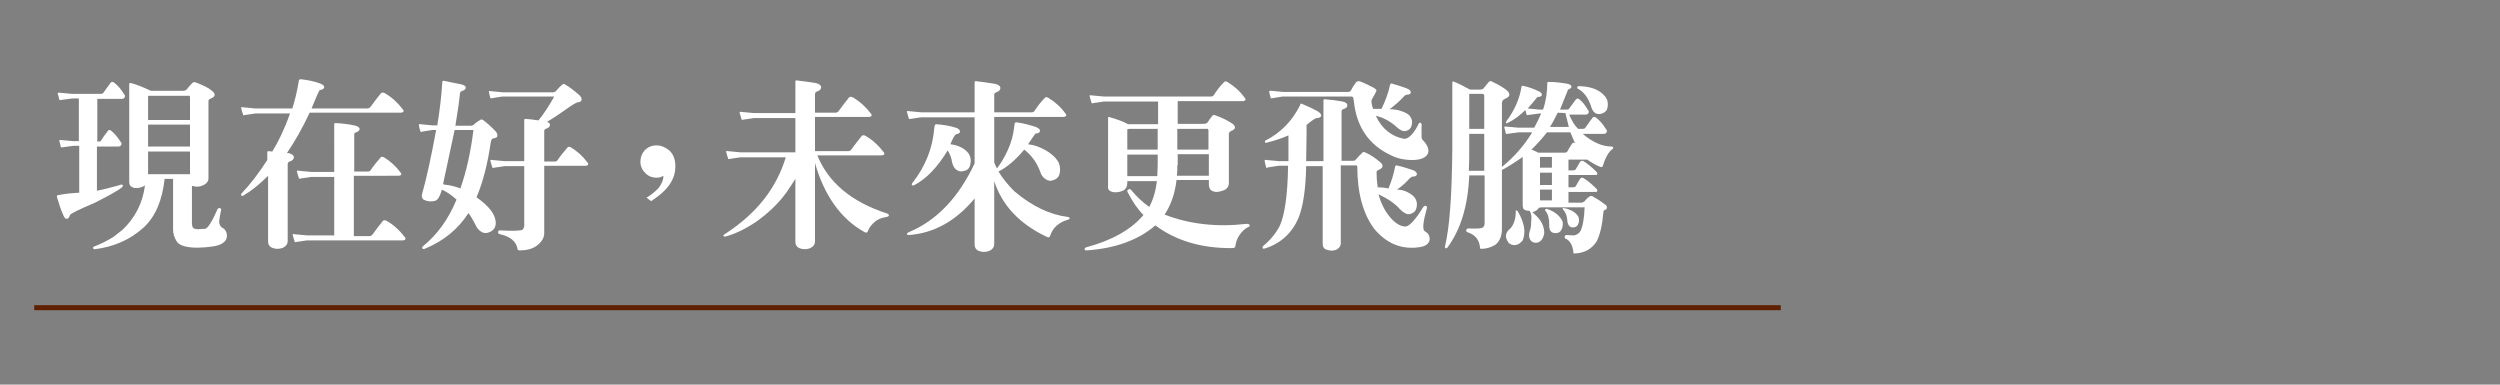
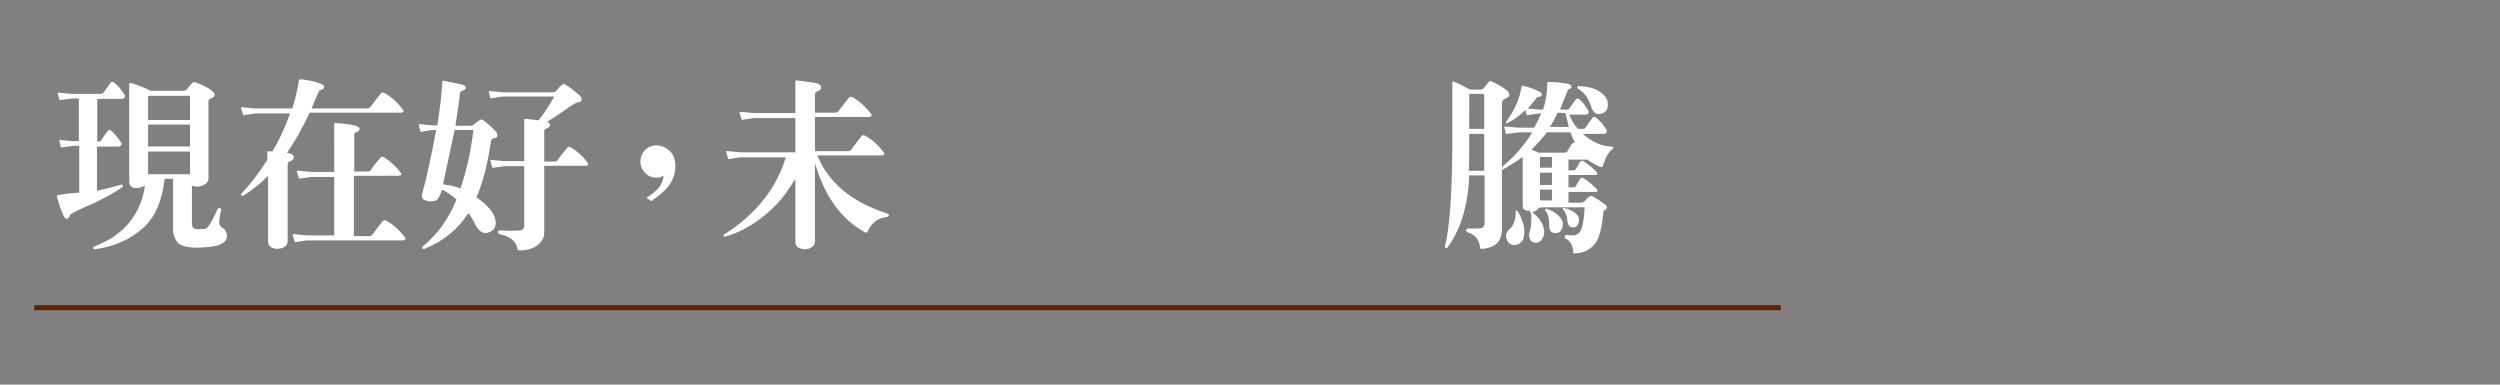
<svg xmlns="http://www.w3.org/2000/svg" version="1.1" id="圖層_1" x="0px" y="0px" viewBox="0 0 650 100" style="enable-background:new 0 0 650 100;" xml:space="preserve">
  <rect x="0" y="0" width="650" height="100" fill="#808080" stroke="none" />
  <style type="text/css">
	.st0{fill:none;stroke:#5F2000;stroke-width:1.307;stroke-miterlimit:10;}
	.st1{fill:#FFFFFF;}
</style>
  <g>
    <line class="st0" x1="8.9" y1="80" x2="463" y2="80" />
    <g>
      <path class="st1" d="M20.6,50.1V37.9h-1.4l-3,0.4c-0.2,0.1-0.3,0-0.4-0.1c-0.1-0.5-0.2-1.1-0.4-1.6c0-0.2,0.1-0.2,0.4-0.2l3.3,0.3    h1.4V25.6h-1.7l-3,0.4c-0.2,0.1-0.3,0-0.4-0.1c-0.1-0.5-0.2-1.1-0.4-1.6c0-0.2,0.1-0.2,0.4-0.2l3.3,0.3h7.5c0.3,0,0.6-0.1,0.7-0.3    c0.5-0.7,1.1-1.6,1.8-2.5c0.2-0.4,0.6-0.4,1-0.1c0.9,0.7,1.8,1.7,2.5,2.9c0.3,0.3,0.4,0.6,0.2,0.9c-0.1,0.2-0.3,0.4-0.7,0.4h-6.4    v11.1h0.4c0.3,0,0.5-0.1,0.6-0.3c0.4-0.7,1-1.5,1.7-2.4c0.2-0.4,0.6-0.4,0.9-0.1c0.9,0.7,1.7,1.7,2.4,2.8c0.3,0.3,0.4,0.6,0.2,0.9    c-0.1,0.2-0.3,0.4-0.7,0.4h-5.6v11.5c1.9-0.4,3.9-0.9,6-1.5c0.3-0.2,0.6-0.1,0.7,0c0.1,0.2,0,0.5-0.3,0.7c-1,0.8-3.4,2.1-6.9,3.9    c-4.3,1.8-6.4,2.9-6.5,3.2c-0.2,0.6-0.4,0.9-0.8,1c-0.4,0-0.7-0.3-1-1.1c-0.6-1.3-1.1-2.9-1.6-4.6c-0.1-0.3,0.1-0.5,0.5-0.5    C17.3,50.3,19,50.2,20.6,50.1z M45.1,46.5h-2.3c-0.6,5.6-2.4,9.8-5.4,12.6c-3.5,3.2-7.8,5.1-12.8,5.7c-0.2,0-0.4-0.1-0.4-0.3    c0-0.2,0.1-0.4,0.3-0.4c1.5-0.6,3.2-1.4,5-2.5c0.8-0.6,1.6-1.3,2.3-1.8c3.3-3.1,5.3-7,5.9-11.6c-0.6,0.4-1.4,0.7-2.3,0.7    c-0.6,0-1.1-0.2-1.4-0.5c-0.3-0.2-0.4-0.7-0.4-1.2V22c0-0.2,0-0.3,0.1-0.4c0.1,0,0.2,0,0.4,0c1.5,0.4,3.2,1.1,5.1,2h8.4    c0.4,0,0.7-0.1,0.9-0.3c0.6-0.8,1.1-1.3,1.3-1.5c0.3-0.4,0.6-0.5,1-0.4c1.9,0.7,3.4,1.4,4.3,2.2c1.1,0.9,0.9,1.6-0.5,2.1    c-0.3,0.2-0.4,0.3-0.4,0.6v20.1c0,0.6-0.3,1.1-0.9,1.5c-1.1,0.7-2.2,0.8-3.4,0.4v9.7c0,0.5,0.1,0.8,0.2,1.1    c0.2,0.3,0.6,0.5,1.4,0.5c0.9-0.1,1.5-0.1,1.8-0.1c0.7-0.1,1.8-1.8,3.2-5c0.1-0.3,0.3-0.4,0.6-0.4c0.3,0,0.4,0.2,0.4,0.5    c-0.2,0.9-0.4,1.8-0.5,2.8c-0.1,0.7,0.2,1.3,0.6,1.7c0.9,0.4,1.4,1.2,1.4,2.2c0,0.9-0.5,1.6-1.4,2.1c-1.1,0.6-3.1,0.9-6.2,1    c-3,0-4.9-0.6-5.5-1.7c-0.6-1-0.9-2-0.9-3V46.5z M38.5,31.2h10.9v-6c-0.1-0.3-0.2-0.4-0.5-0.3H38.5V31.2z M38.5,38.1h10.9v-5.7    H38.5V38.1z M38.5,45.3h10.9v-5.9H38.5V45.3z" />
      <path class="st1" d="M69.6,45.8c-2.1,2.1-4.2,3.8-6.4,5.1c-0.2,0.1-0.4,0-0.5-0.1c-0.1-0.2,0-0.3,0.1-0.5c2.3-2.4,4.5-5.3,6.7-8.7    l0-1.4c0-0.2,0-0.4,0-0.6c0-0.2,0.1-0.3,0.3-0.3c0.4,0,0.7,0.1,1,0.1c1.6-2.6,3.2-5.9,4.6-9.9h-9l-2.7,0.4    c-0.3,0.1-0.5,0.1-0.5-0.1c-0.2-0.5-0.3-1.1-0.5-1.7c-0.1-0.2,0.1-0.3,0.5-0.2l3.2,0.3H76c0.6-1.8,1.2-4.2,1.7-7.2    c0-0.2,0.2-0.4,0.5-0.4c1.7,0.2,3.4,0.5,5,1.1c0.8,0.3,1.1,0.6,1.1,1c-0.1,0.4-0.4,0.6-1.1,0.7c-0.2,0-0.9,1.6-2.2,4.8h14.5    c0.4,0,0.7-0.2,0.9-0.5c0.8-1.1,1.7-2.3,2.6-3.4c0.2-0.3,0.6-0.3,1-0.1c1.9,1.1,3.4,2.5,4.7,4.2c0.2,0.2,0.3,0.5,0.2,0.6    c-0.1,0.2-0.4,0.3-0.8,0.3H80.5c-1.8,3.9-3.8,7.4-5.9,10.5c0.2,0,0.3,0,0.4,0c0.9,0.2,1.4,0.6,1.4,1.1c0,0.5-0.4,0.9-1.1,1.1    c-0.3,0.1-0.5,0.3-0.5,0.7l0,19.9c0,0.8-0.4,1.4-1.2,1.8c-1,0.4-2.1,0.4-3.1-0.1c-0.5-0.3-0.8-0.8-0.8-1.5V45.8z M86.9,61.6V46h-6    l-2.7,0.4c-0.3,0.1-0.5,0.1-0.5-0.1c-0.2-0.5-0.3-1.1-0.5-1.7c-0.1-0.2,0.1-0.3,0.5-0.2l3.2,0.3h6V33c0-0.2,0-0.5,0-0.8    c0-0.1,0.1-0.2,0.3-0.2c1.9,0.1,3.7,0.3,5.3,0.7c0.6,0.2,1,0.5,1,0.8c0,0.4-0.3,0.7-0.9,0.9c-0.4,0.1-0.5,0.3-0.5,0.6v9.6h3.5    c0.4,0,0.6-0.1,0.8-0.4c0.7-1.1,1.6-2.1,2.5-3.2c0.2-0.3,0.6-0.3,0.9-0.1c1.7,1,3.2,2.4,4.3,3.9c0.2,0.2,0.3,0.5,0.2,0.6    c-0.1,0.2-0.4,0.3-0.8,0.3H92v15.7H96c0.4,0,0.7-0.2,0.9-0.5c0.8-1.1,1.7-2.3,2.6-3.4c0.2-0.3,0.6-0.3,1-0.1    c1.9,1.1,3.4,2.5,4.7,4.2c0.2,0.2,0.3,0.5,0.2,0.6c-0.1,0.2-0.4,0.3-0.8,0.3H79.8l-2.7,0.4c-0.3,0.1-0.5,0.1-0.5-0.1    c-0.2-0.5-0.3-1.1-0.5-1.7c-0.1-0.2,0.1-0.3,0.5-0.2l3.2,0.3H86.9z" />
      <path class="st1" d="M114.9,49.3c-0.5,1.7-1,2.6-1.7,2.9c-1.1,0.3-2.1,0.2-3.1-0.3c-0.4-0.4-0.5-0.8-0.4-1.3    c1.2-4.2,2.4-9.8,3.7-16.8h-1l-2.5,0.4c-0.4,0.2-0.6,0.1-0.6-0.1c-0.2-0.5-0.3-1-0.4-1.6c0-0.2,0.2-0.3,0.5-0.2l3.1,0.3h1.2    c0.7-4.3,1.1-8,1.3-11.2c0-0.3,0.1-0.4,0.4-0.4c1.4,0.3,2.8,0.6,4.4,0.9c0.9,0.2,1.3,0.5,1.3,0.9c0,0.4-0.4,0.7-1.1,0.9    c-0.2,0.1-0.3,0.2-0.4,0.5c-0.2,2.1-0.6,5-1.2,8.5h3.8c0.5,0,0.8-0.1,1-0.3c0.5-0.5,1.1-0.9,1.8-1.3c0.2-0.1,0.4,0,0.6,0.1    c1.3,1,2.4,2,3.4,3.1c0.2,0.3,0.4,0.7,0.3,1.1c0,0.3-0.4,0.5-1.1,0.6c-0.3,0.1-0.5,0.4-0.6,1c-0.8,5.5-2,10.3-3.7,14.3    c3.4,2.4,5,4.6,5,6.7c0,1-0.5,1.8-1.3,2.2c-0.9,0.5-1.7,0.5-2.4,0.1c-0.7-0.4-1.3-1.1-1.7-2.1c-0.5-1-1.1-2-1.7-2.8    c-2.7,4.2-6.5,7.3-11.4,9.3c-0.4,0.1-0.6,0-0.6-0.2c-0.1-0.2,0-0.3,0.2-0.5c3.7-3,6.6-7,8.7-12.1    C117.5,50.8,116.2,49.9,114.9,49.3z M116.4,48.1c1.2,0.2,2.3,0.5,3.3,0.9c1.6-4.5,2.7-9.6,3.4-15.2h-4.9c-1.7,8.2-2.8,12.9-3,14.1    C115.6,48,116,48.1,116.4,48.1z M141.5,43.2v17.4c0,1.2-0.6,2.2-1.7,3.1c-1.1,0.9-2.6,1.4-4.6,1.4c-0.3,0-0.5,0-0.6-0.2    c-0.3-2.1-1.9-3.4-4.6-4c-0.3-0.1-0.5-0.2-0.5-0.5c0-0.3,0.1-0.5,0.4-0.5c3.6,0.2,5.6,0.1,6-0.2c0.2-0.3,0.4-0.6,0.4-1V43.2h-5.1    l-2.7,0.4c-0.3,0.1-0.5,0.1-0.5-0.1c-0.2-0.5-0.3-1.1-0.5-1.7c-0.1-0.2,0.1-0.3,0.5-0.2l3.2,0.3h5.1l0-9.9c0-0.2,0-0.5,0-0.7    c0-0.3,0.1-0.4,0.3-0.4c1,0.1,2.2,0.2,3.4,0.4c1.5-1.8,2.8-3.9,4.1-6.2h-13.5l-2.5,0.4c-0.4,0.1-0.6,0.1-0.6,0    c-0.2-0.6-0.3-1.2-0.4-1.7c0-0.1,0.2-0.2,0.5-0.1l3.1,0.3H144c0.3-0.1,0.5-0.2,0.7-0.5c0.5-0.6,1-1.1,1.6-1.6    c0.2-0.1,0.4-0.1,0.5,0c1.3,0.7,2.5,1.7,3.8,2.8c0.5,0.5,0.7,0.9,0.6,1.3c-0.1,0.4-0.5,0.6-1.1,0.6c-0.2,0.1-0.9,0.4-1.9,1.1    c-2.1,1.5-4,2.8-6,4c0.5,0.1,0.8,0.4,0.8,0.8c0,0.4-0.4,0.8-1.1,1c-0.2,0.1-0.4,0.2-0.4,0.5v8h2.7c0.4,0,0.6-0.1,0.8-0.4    c0.7-1.1,1.6-2.1,2.5-3.2c0.2-0.3,0.6-0.3,0.9-0.1c1.7,1,3.2,2.4,4.3,3.9c0.2,0.2,0.3,0.5,0.2,0.6c-0.1,0.2-0.4,0.3-0.8,0.3H141.5    z" />
      <path class="st1" d="M170.7,37.8c1.1,0,2.2,0.4,3.3,1.3c1.1,1,1.6,2.4,1.6,4.2c0,1.5-0.4,2.9-1.2,4.2c-1,1.7-2.7,3.2-5.1,4.8    l-1.2-0.9c1.3-0.8,2.4-1.7,3.2-2.6c0.8-1.1,1.2-2.1,1.2-3.1c-0.5,0.3-1.1,0.5-1.7,0.5c-1.3,0-2.3-0.4-3.1-1.3    c-0.8-0.8-1.2-1.8-1.2-2.8c0-1.2,0.4-2.2,1.1-3C168.5,38.2,169.5,37.8,170.7,37.8z" />
      <path class="st1" d="M211.9,42.4v20.3c0,0.8-0.4,1.4-1.2,1.8c-1,0.4-2.1,0.4-3.1-0.1c-0.5-0.3-0.8-0.8-0.8-1.5V46.5    c-0.8,1.2-1.5,2.4-2.3,3.5c-2.1,2.9-4.8,5.5-8.1,7.8c-2.9,1.9-5.5,3.1-7.8,3.7c-0.3,0-0.4,0-0.5-0.1c-0.1-0.2,0.2-0.5,0.6-0.7    c8-5.2,13.2-11.8,15.6-19.8h-11.8l-2.7,0.4c-0.3,0.1-0.5,0.1-0.5-0.1c-0.2-0.5-0.3-1.1-0.5-1.7c-0.1-0.2,0.1-0.3,0.5-0.2l3.2,0.3    h14.3v-8.9H196l-2.7,0.4c-0.3,0.1-0.5,0.1-0.5-0.1c-0.2-0.5-0.3-1.1-0.5-1.7c-0.1-0.2,0.1-0.3,0.5-0.2l3.2,0.3h10.8l0-7.6    c0-0.2,0-0.4,0-0.6c0-0.2,0.1-0.3,0.3-0.3c1.6,0.2,3.3,0.4,5,0.7c0.9,0.2,1.4,0.6,1.4,1.1c0,0.5-0.4,0.9-1.1,1.1    c-0.3,0.1-0.5,0.3-0.5,0.7l0,4.8h5.3c0.4,0,0.7-0.2,0.9-0.5c0.8-1.1,1.7-2.3,2.6-3.4c0.2-0.3,0.6-0.3,1-0.1    c1.9,1.1,3.4,2.5,4.7,4.2c0.2,0.2,0.3,0.5,0.2,0.6c-0.1,0.2-0.4,0.3-0.8,0.3h-13.9v8.9h8.6c0.4,0,0.7-0.2,0.9-0.5    c0.8-1.1,1.7-2.3,2.6-3.4c0.2-0.3,0.6-0.3,1-0.1c1.9,1.1,3.4,2.5,4.7,4.2c0.2,0.2,0.3,0.5,0.2,0.6c-0.1,0.2-0.4,0.3-0.8,0.3h-16.6    c2.9,7.1,8.9,12.1,18.1,15.1c0.4,0.1,0.5,0.3,0.5,0.5c0,0.2-0.2,0.3-0.5,0.4c-1.4,0.2-2.4,0.6-3.2,1.3c-0.9,0.8-1.5,1.6-1.8,2.5    c-0.1,0.3-0.4,0.4-0.9,0.1C218.6,56.9,214.3,50.8,211.9,42.4z" />
-       <path class="st1" d="M258.5,47.1v16.3c0,0.8-0.4,1.4-1.2,1.8c-1,0.4-2.1,0.4-3.1-0.1c-0.5-0.3-0.8-0.8-0.8-1.5V51.6    c-4.8,5.8-10.5,9-17,9.5c-0.3,0-0.5,0-0.6-0.2c0-0.2,0.1-0.3,0.4-0.5c7.3-3,13-9,17.2-17.9v-12h-13.9l-2.7,0.4    c-0.3,0.1-0.5,0.1-0.5-0.1c-0.2-0.5-0.3-1.1-0.5-1.7c-0.1-0.2,0.1-0.3,0.5-0.2l3.2,0.3h13.9l0-7.2c0-0.2,0-0.4,0-0.6    c0-0.2,0.1-0.3,0.3-0.3c1.6,0.2,3.3,0.4,5,0.7c0.9,0.2,1.4,0.6,1.4,1.1c0,0.5-0.4,0.9-1.1,1.1c-0.3,0.1-0.5,0.3-0.5,0.7l0,4.5h9.7    c0.4,0,0.6-0.1,0.8-0.4c0.8-1.2,1.6-2.3,2.6-3.3c0.2-0.3,0.6-0.3,0.9-0.1c1.8,1.1,3.3,2.4,4.5,4.1c0.2,0.2,0.3,0.5,0.2,0.6    c-0.1,0.2-0.4,0.3-0.8,0.3h-17.9v11.9c0.2,0.5,0.5,1,0.7,1.5c1-1.3,1.9-2.8,2.7-4.5c1-2.1,1.6-4.3,1.8-6.4c0-0.2,0.1-0.5,0.1-0.7    c0-0.2,0.2-0.4,0.5-0.4c1.7,0.2,3.4,0.7,5,1.2c0.7,0.3,1.1,0.6,1.1,1c0,0.4-0.4,0.7-1.1,0.7c-0.1,0-0.8,1-2,2.8    c1.7,0.2,3.3,0.8,4.8,1.7c1.3,0.8,2.3,1.7,2.8,2.5c0.6,0.8,0.8,1.8,0.7,2.9c-0.1,1-0.5,1.7-1.4,2.1c-0.8,0.4-1.6,0.4-2.3-0.1    c-0.7-0.4-1.2-1.1-1.5-2.1c-0.9-2.4-2.3-4.2-4.1-5.6c-2.1,2.5-4.3,4.5-6.7,5.7c1.1,1.8,2.5,3.5,4.1,5.1c4.6,3.9,9.2,6.1,13.9,6.7    c0.3,0,0.4,0.1,0.5,0.3c0.1,0.2-0.1,0.3-0.4,0.4c-2.4,0.7-4,2.1-4.7,4.3c-0.1,0.3-0.4,0.4-0.8,0.2C265,58.2,260.5,53.3,258.5,47.1    z M246.4,39.1c-2.6,4.3-5.5,7.4-8.8,9.1c-0.2,0.1-0.4,0-0.5-0.1c-0.1-0.2,0-0.3,0.1-0.5c3.4-4.3,5.3-9.1,5.7-14.2    c0-0.2,0.1-0.5,0.1-0.7c0.1-0.2,0.2-0.4,0.4-0.4c1.7,0.1,3.5,0.4,5.1,0.9c0.7,0.2,1.1,0.6,1.1,1c0,0.4-0.4,0.6-1,0.7    c-0.3,0.1-0.8,0.9-1.5,2.6c2.2,0.3,3.8,1.1,4.8,2.5c0.5,0.8,0.6,1.7,0.4,2.7c-0.2,0.9-0.6,1.5-1.5,1.7c-0.8,0.3-1.5,0.2-2.2-0.3    c-0.6-0.5-0.9-1.2-1.1-2.1C247.4,41.1,247,40.1,246.4,39.1z" />
-       <path class="st1" d="M300.4,58.6c-4.4,3.8-10.4,6-17.9,6.5c-0.3,0-0.5-0.1-0.5-0.3c0-0.3,0.2-0.4,0.4-0.5    c6.8-1.8,11.8-4.7,14.9-8.4c-1.5-1.5-2.8-3.4-4.1-5.9c-0.2-0.4-0.1-0.6,0.1-0.7c0.3-0.2,0.6-0.2,0.8,0.1c1.4,1.7,3,3.2,4.7,4.4    c1.1-2,1.7-4.3,2-6.7h-7.7v0.5c0,0.8-0.3,1.4-0.8,1.8c-0.7,0.4-1.5,0.6-2.3,0.6c-0.7,0-1.2-0.2-1.6-0.5c-0.2-0.2-0.4-0.6-0.3-1.2    V30.8c0-0.3,0-0.4,0.2-0.4c2.1,0.6,3.8,1.2,5,1.9h0.5h7.3v-5.9h-14.1l-2.7,0.4c-0.3,0.1-0.5,0.1-0.5-0.1c-0.2-0.5-0.3-1.1-0.5-1.7    c-0.1-0.2,0.1-0.3,0.5-0.2l3.2,0.3h27.8c0.4,0,0.6-0.1,0.8-0.4c0.8-1.2,1.6-2.3,2.6-3.3c0.2-0.3,0.6-0.3,0.9-0.1    c1.8,1.1,3.3,2.4,4.5,4.1c0.2,0.2,0.3,0.5,0.2,0.6c-0.1,0.2-0.4,0.3-0.8,0.3h-16.8v5.9h6.5c0.7,0,1.1-0.1,1.3-0.4    c0.3-0.5,0.7-1.1,1.2-1.7c0.2-0.2,0.5-0.3,0.8-0.1c1.8,0.6,3.3,1.4,4.5,2.2c0.9,0.8,0.8,1.4-0.5,1.9c-0.3,0.2-0.5,0.4-0.5,0.7    v12.9c0,0.7-0.4,1.3-1.1,1.7c-0.8,0.3-1.5,0.5-2.1,0.5c-0.6,0-1.1-0.2-1.5-0.5c-0.3-0.3-0.5-0.8-0.5-1.5v-1.1h-8.4    c-0.4,3.4-1.4,6.4-3.1,9c6.5,2.5,13.6,3.3,21.3,2.4c0.5,0,0.7,0.1,0.8,0.3c0.1,0.3-0.1,0.5-0.5,0.6c-0.8,0.4-1.5,1.1-2.2,2.1    c-0.6,0.9-0.9,1.9-1,2.8c0,0.3-0.3,0.5-0.8,0.5C312.3,64.6,305.6,62.5,300.4,58.6z M301,38.9v-5.4h-7.3l-0.6,0.1v5.3H301z M301,43    v-2.8h-7.9v5.6h7.8C300.9,44.8,301,43.9,301,43z M306.1,43c0,0.9,0,1.8-0.1,2.7h8.3v-5.6h-8.1V43z M306.1,33.5v5.4h8.1v-5.1    c-0.1-0.3-0.3-0.4-0.6-0.3H306.1z" />
-       <path class="st1" d="M344.1,43.2h-4.5c-0.1,6-0.8,10.5-2,13.5c-1.7,3.9-4.6,6.6-8.7,7.9c-0.4,0.1-0.6,0.1-0.6-0.1    c-0.1-0.2,0-0.4,0.2-0.6c1.8-1.5,3.2-3.2,4.2-5.1c1.3-2.8,2.1-8,2.2-15.7h-2.5l-2.6,0.4c-0.4,0.2-0.6,0.2-0.6,0    c-0.2-0.6-0.3-1.2-0.4-1.7c0-0.2,0.2-0.3,0.5-0.2l3.2,0.3h2.5c0-1.9,0-4.1,0-6.6v-0.1c-1.8,0.8-3.7,1.4-5.7,1.9    c-0.2,0.1-0.4,0-0.4-0.2c-0.1-0.2,0-0.3,0.2-0.4c3.9-2,6.8-5,8.8-8.9c0.1-0.2,0.1-0.4,0.2-0.5c0.1-0.2,0.2-0.2,0.4-0.1    c1.4,0.6,2.8,1.2,4.2,2c0.6,0.4,0.9,0.8,0.8,1.2c-0.2,0.3-0.6,0.5-1.1,0.5c-0.4,0-1.3,0.6-2.7,1.8v2.8c0,2.4-0.1,4.6-0.1,6.6h4.5    l0-15.3c0-0.2,0-0.3,0-0.5c0-0.2,0.1-0.3,0.3-0.3c1.5,0.1,3,0.3,4.7,0.6c0.8,0.2,1.2,0.5,1.2,1c0,0.5-0.4,0.8-1.1,1    c-0.3,0.1-0.4,0.3-0.4,0.7l0,12.7h3c0.3,0,0.6-0.1,0.7-0.3c0.5-0.6,1.1-1.2,1.8-1.9c0.2-0.1,0.3-0.1,0.6,0c1.4,0.6,2.7,1.5,4,2.6    c0.9,0.8,0.7,1.5-0.5,2c-0.3,0.1-0.5,0.3-0.5,0.6c0,1.3,0.1,2.5,0.3,3.9c0.9,0,1.9,0.1,2.8,0.3c0.8-1.9,1.4-3.8,1.7-5.6    c0.1-0.3,0.2-0.4,0.4-0.4c1.5,0.3,2.9,0.8,4.2,1.2c0.8,0.3,1.1,0.7,1.1,1.1c-0.1,0.4-0.4,0.6-1,0.6c-0.3,0-0.6,0.2-1,0.6    c-1,1.1-2,2-3.2,2.8c1.6,0,3,0.6,4.3,1.7c0.5,0.5,0.8,1.1,0.9,1.9c0,0.8-0.1,1.4-0.5,2c-0.5,0.5-1.1,0.8-1.8,0.8    c-0.6-0.1-1.3-0.5-2.1-1.3c-1.2-1.4-3.1-2.7-5.6-3.9c0.4,1.5,1,2.9,1.8,4.3c1.8,2.8,3.6,4.1,5.3,4.1c1.1-0.2,2.6-1.9,4.5-5    c0.2-0.3,0.5-0.4,0.7-0.4c0.2,0.1,0.4,0.3,0.3,0.6c-1,3.5-1.2,5.5-0.6,6c1,0.5,1.4,1.3,1.3,2.3c-0.2,1-1.1,1.7-2.9,1.9    c-4.6,0.6-8.4-1.1-11.5-4.8c-2.9-3.9-4.4-9.3-4.4-16.2c-0.1-0.2-0.2-0.4-0.5-0.3h-3.8v20.2c0,0.8-0.4,1.3-1.1,1.7    c-1,0.4-1.9,0.3-2.9-0.1c-0.5-0.3-0.7-0.8-0.7-1.4V43.2z M357,28.3c0.7,0,1.4,0,2.2,0c1-2.1,1.8-4.2,2.2-6.2    c0.1-0.3,0.2-0.4,0.4-0.4c1.4,0.4,2.7,0.8,4,1.3c0.7,0.3,1,0.6,1,1c0,0.4-0.3,0.6-0.9,0.6c-0.3,0-0.7,0.2-1,0.6    c-1.1,1.2-2.3,2.2-3.6,3.2c1.9,0,3.5,0.5,4.8,1.3c0.5,0.4,0.8,0.9,1,1.6c0.1,0.7,0,1.3-0.3,1.9c-0.4,0.6-0.9,0.8-1.6,0.9    c-0.6,0-1.2-0.3-2-1c-1.6-1.5-3.4-2.5-5.5-3c1.6,3.4,4.1,5.4,7.4,6c1.1,0,2.3-1.2,3.5-3.4c0.2-0.6,0.5-0.9,0.7-0.8    c0.3,0.1,0.4,0.5,0.3,1.1c0,0.9,0,1.7,0,2.6c0,0.4,0.2,0.8,0.6,1.1c1.2,1.4,1.5,2.6,0.9,3.5c-0.6,0.9-1.9,1.4-3.9,1.4    c-2.1,0-3.9-0.4-5.5-1.2c-5.8-2.7-9-7.4-9.7-14.1c-0.1-0.7-0.2-1.1-0.3-1.1c-0.1-0.1-0.2-0.1-0.5-0.1h-17.7l-2.5,0.4    c-0.4,0.1-0.6,0.1-0.6,0c-0.2-0.6-0.3-1.1-0.4-1.6c-0.1-0.2,0.1-0.3,0.5-0.3l3.1,0.3h16.9c0.4,0,0.7-0.2,0.8-0.5    c0.3-0.6,0.7-1.2,1.2-1.9c0.3-0.4,0.7-0.5,1.2-0.3c1.3,0.5,2.5,1.1,3.6,1.7c0.3,0.2,0.5,0.4,0.6,0.6c0,0.2-0.5,1.1-1.3,2.5    C356.5,26.6,356.7,27.4,357,28.3z" />
      <path class="st1" d="M397.7,54.8c-0.1,0-0.1,0-0.1,0c-0.6,0-1.1-0.1-1.4-0.4c-0.2-0.2-0.3-0.6-0.3-1.1V40.8    c-2.1,1.5-3.9,2.6-5.4,3.4v15.7c-0.1,1.7-0.7,3-1.8,3.8c-1.2,0.7-2.4,1-3.6,1c-0.2,0-0.3-0.1-0.3-0.4c-0.2-2-1.3-3.3-3.2-3.9    c-0.3-0.1-0.4-0.3-0.4-0.6c0.1-0.3,0.3-0.4,0.7-0.4c2.1,0.1,3.4,0,3.7-0.3c0.3-0.3,0.4-0.7,0.4-1.1V45.6h-4    c-0.3,7.8-2.2,14.1-5.7,18.8c-0.2,0.2-0.4,0.2-0.5,0.1c-0.1-0.1-0.1-0.2-0.1-0.5c1.2-4.8,1.8-13.3,1.9-25.5v-11c0-2.5,0-4.5,0-5.9    c0-0.4,0.1-0.5,0.3-0.4c1.3,0.5,2.7,1.2,4.3,2.1h0.1h2.4c0.5,0,0.8-0.1,1-0.3c0.6-0.7,1-1.3,1.4-1.7c0.2-0.2,0.5-0.3,0.8-0.1    c1.9,0.9,3.2,1.7,4,2.4c0.9,0.9,0.7,1.6-0.8,2.2c-0.4,0.2-0.6,0.6-0.6,1.1v16.5c3.2-2.6,5.7-5.5,7.7-8.7c0.1-0.2,0.1-0.2,0.1-0.3    h-3.4l-3,0.4c-0.2,0.1-0.3,0-0.4-0.1c-0.1-0.5-0.2-1.1-0.4-1.6c0-0.2,0.1-0.2,0.4-0.2l3.3,0.3h4.1c0.7-1.3,1.3-2.5,1.8-3.7h-0.4    l-3,0.4c-0.2,0.1-0.3,0-0.4-0.1c-0.1-0.4-0.2-0.8-0.3-1.2c-1.5,1.5-3,2.6-4.7,3.4c-0.2,0.1-0.3,0.1-0.3,0c-0.1-0.1-0.1-0.2,0-0.4    c2.1-2.8,3.5-5.8,4-9.1c0.1-0.2,0.2-0.2,0.3-0.2c1.5,0.3,2.9,0.8,4.3,1.5c0.5,0.2,0.7,0.6,0.7,0.9c-0.1,0.3-0.4,0.5-1,0.5    c-0.2,0-0.3,0.1-0.4,0.3c-0.7,0.9-1.4,1.7-2.3,2.7l3.1,0.3h0.9c0.8-2.4,1.1-4.7,1.1-6.9c0-0.2,0.1-0.3,0.3-0.3    c1.7,0,3.4,0.2,5,0.5c0.6,0.1,0.9,0.4,1,0.7c0,0.3-0.3,0.6-0.9,0.8c0,0-0.7,1.8-2.1,5.2h1.8c0.3,0,0.5-0.1,0.6-0.3    c0.5-0.7,1.1-1.5,1.7-2.3c0.3-0.3,0.6-0.4,0.9-0.1c0.9,0.7,1.6,1.6,2.2,2.7c0.3,0.3,0.4,0.6,0.2,0.9c-0.1,0.2-0.3,0.4-0.7,0.4H408    c0.6,1.5,1.3,2.7,2.3,3.7h1.2c0.3,0,0.6-0.1,0.7-0.3c0.5-0.7,1.1-1.6,1.8-2.5c0.2-0.4,0.6-0.4,1-0.1c0.9,0.7,1.8,1.7,2.5,2.9    c0.3,0.3,0.4,0.6,0.2,0.9c-0.1,0.2-0.3,0.4-0.7,0.4h-5.5c2.6,2.2,5.1,3.3,7.5,3.3c0.2,0,0.4,0.1,0.4,0.2c0.1,0.2,0,0.3-0.2,0.5    c-1,0.7-1.8,2.2-2.5,4.4c-0.1,0.2-0.2,0.3-0.6,0.2c-1.3-0.5-2.4-1.2-3.4-1.9h-4.9v2.8h1.1c0.4,0,0.7-0.1,0.8-0.3    c0.5-0.9,0.9-1.6,1.1-1.9c0.3-0.3,0.6-0.4,0.9-0.2c1.3,0.8,2.4,1.8,3.4,2.8c0.2,0.2,0.2,0.4,0.2,0.6c-0.1,0.2-0.3,0.2-0.7,0.2    h-6.8v3.2h1.1c0.4,0,0.7-0.1,0.8-0.3c0.5-0.9,0.9-1.6,1.1-1.9c0.3-0.3,0.6-0.4,0.9-0.2c1.3,0.8,2.4,1.8,3.4,2.8    c0.2,0.2,0.2,0.4,0.2,0.6c-0.1,0.2-0.3,0.2-0.7,0.2h-6.8v2.8h3.5c0.2-0.1,0.4-0.2,0.6-0.3c0.4-0.5,0.9-1,1.5-1.4    c0.2-0.1,0.3-0.1,0.6,0c1.1,0.6,2.2,1.3,3.2,2.1c0.4,0.2,0.6,0.5,0.6,0.8c0,0.4-0.2,0.6-0.6,0.7c-0.2,0.1-0.2,0.2-0.3,0.4    c-0.3,3.5-0.9,6.1-1.8,7.8c-1.3,2-3.3,3.1-6,3.1c-0.1-1.7-0.6-2.9-1.7-3.7c-0.5-0.1-0.6-0.3-0.6-0.7c0.1-0.3,0.3-0.4,0.6-0.4    c0.9,0.1,1.6,0.1,1.9,0.1c0.8-0.2,1.3-0.6,1.6-1.1c0.6-1.2,1-3.3,1.1-6.2h-11l-0.9,0.1c-0.2,0.5-0.8,0.9-1.7,1.2    c0.2,0.1,0.4,0.3,0.7,0.6c1.6,1.4,2.4,3,2.4,4.8c-0.1,0.7-0.3,1.3-0.8,1.9c-0.5,0.5-1,0.7-1.7,0.6c-0.6-0.1-1.1-0.5-1.3-1.1    c-0.2-0.5-0.2-1.1,0-1.8c0.3-0.8,0.4-1.6,0.4-2.5C398.3,56.2,398.1,55.4,397.7,54.8z M381.9,44.4h4v-9.6H382v3.7    C382,40.7,382,42.6,381.9,44.4z M382,33.5h3.9v-8.7c-0.1-0.3-0.2-0.4-0.5-0.4h-3.3l-0.1,0c0,0.9,0,1.9,0,3V33.5z M394.1,55    c0-0.2,0-0.3,0.1-0.3c0.1,0,0.2,0.1,0.4,0.2c1.7,2.9,2.2,5.4,1.3,7.6c-0.5,0.6-1.1,1.1-1.8,1.2c-0.7,0.1-1.3-0.1-1.8-0.5    c-0.1-0.1-0.2-0.2-0.2-0.3c-0.9-1.3-0.7-2.5,0.6-3.5C393.6,58.4,394.1,56.9,394.1,55z M398.7,39.1c0.4,0.2,0.8,0.3,1.2,0.6h6.8    c0.4,0,0.7-0.1,0.8-0.3c0.5-0.9,0.9-1.6,1.2-2c0.2-0.3,0.5-0.4,0.8-0.2c-0.4-0.9-0.8-1.8-1.2-2.8h-6.1c-0.9,1.2-2.2,2.7-4.1,4.6    C398.4,38.9,398.5,39,398.7,39.1z M403.5,43.6v-2.8h-3.1v2.8H403.5z M403.5,48.1v-3.2h-3.1v3.2H403.5z M401.1,52.1h2.4v-2.8h-3.1    v2.8H401.1z M401.8,54.8c-0.1-0.1-0.1-0.2,0-0.4c0.1-0.1,0.2-0.1,0.4-0.1c2.1,0.7,3.5,1.9,4.1,3.4c0.1,0.7,0,1.3-0.3,2    c-0.3,0.6-0.8,0.9-1.4,0.9c-1.3,0.1-1.9-0.7-1.8-2.2C402.8,56.8,402.5,55.6,401.8,54.8z M407,29.4L407,29.4l-2-0.1    c0,0.1-0.1,0.1-0.1,0.2c-0.6,1.2-1.2,2.4-1.9,3.5h4.9C407.5,31.5,407.2,30.3,407,29.4z M406.4,54.5c-0.1-0.1-0.1-0.2-0.1-0.3    c0.1-0.1,0.2-0.2,0.3-0.1c0.1,0,0.4,0.1,0.9,0.2c1.5,0.5,2.4,1.2,2.9,2.1c0.2,0.6,0.2,1.2,0,1.7c-0.2,0.6-0.6,0.9-1.1,1    c-1.1,0.2-1.7-0.5-1.8-1.8C407.4,56.1,407.1,55.2,406.4,54.5z M410.3,23.1c-0.2-0.1-0.3-0.2-0.2-0.4c0-0.2,0.2-0.3,0.4-0.3    c0.2,0,0.7,0,1.5,0.1c2.6,0.3,4.4,1.3,5.5,2.8c0.5,0.7,0.6,1.5,0.5,2.4c-0.1,0.9-0.5,1.4-1.2,1.7c-1.6,0.7-2.7,0-3.2-2    C412.9,25.4,411.8,23.9,410.3,23.1z" />
    </g>
  </g>
</svg>